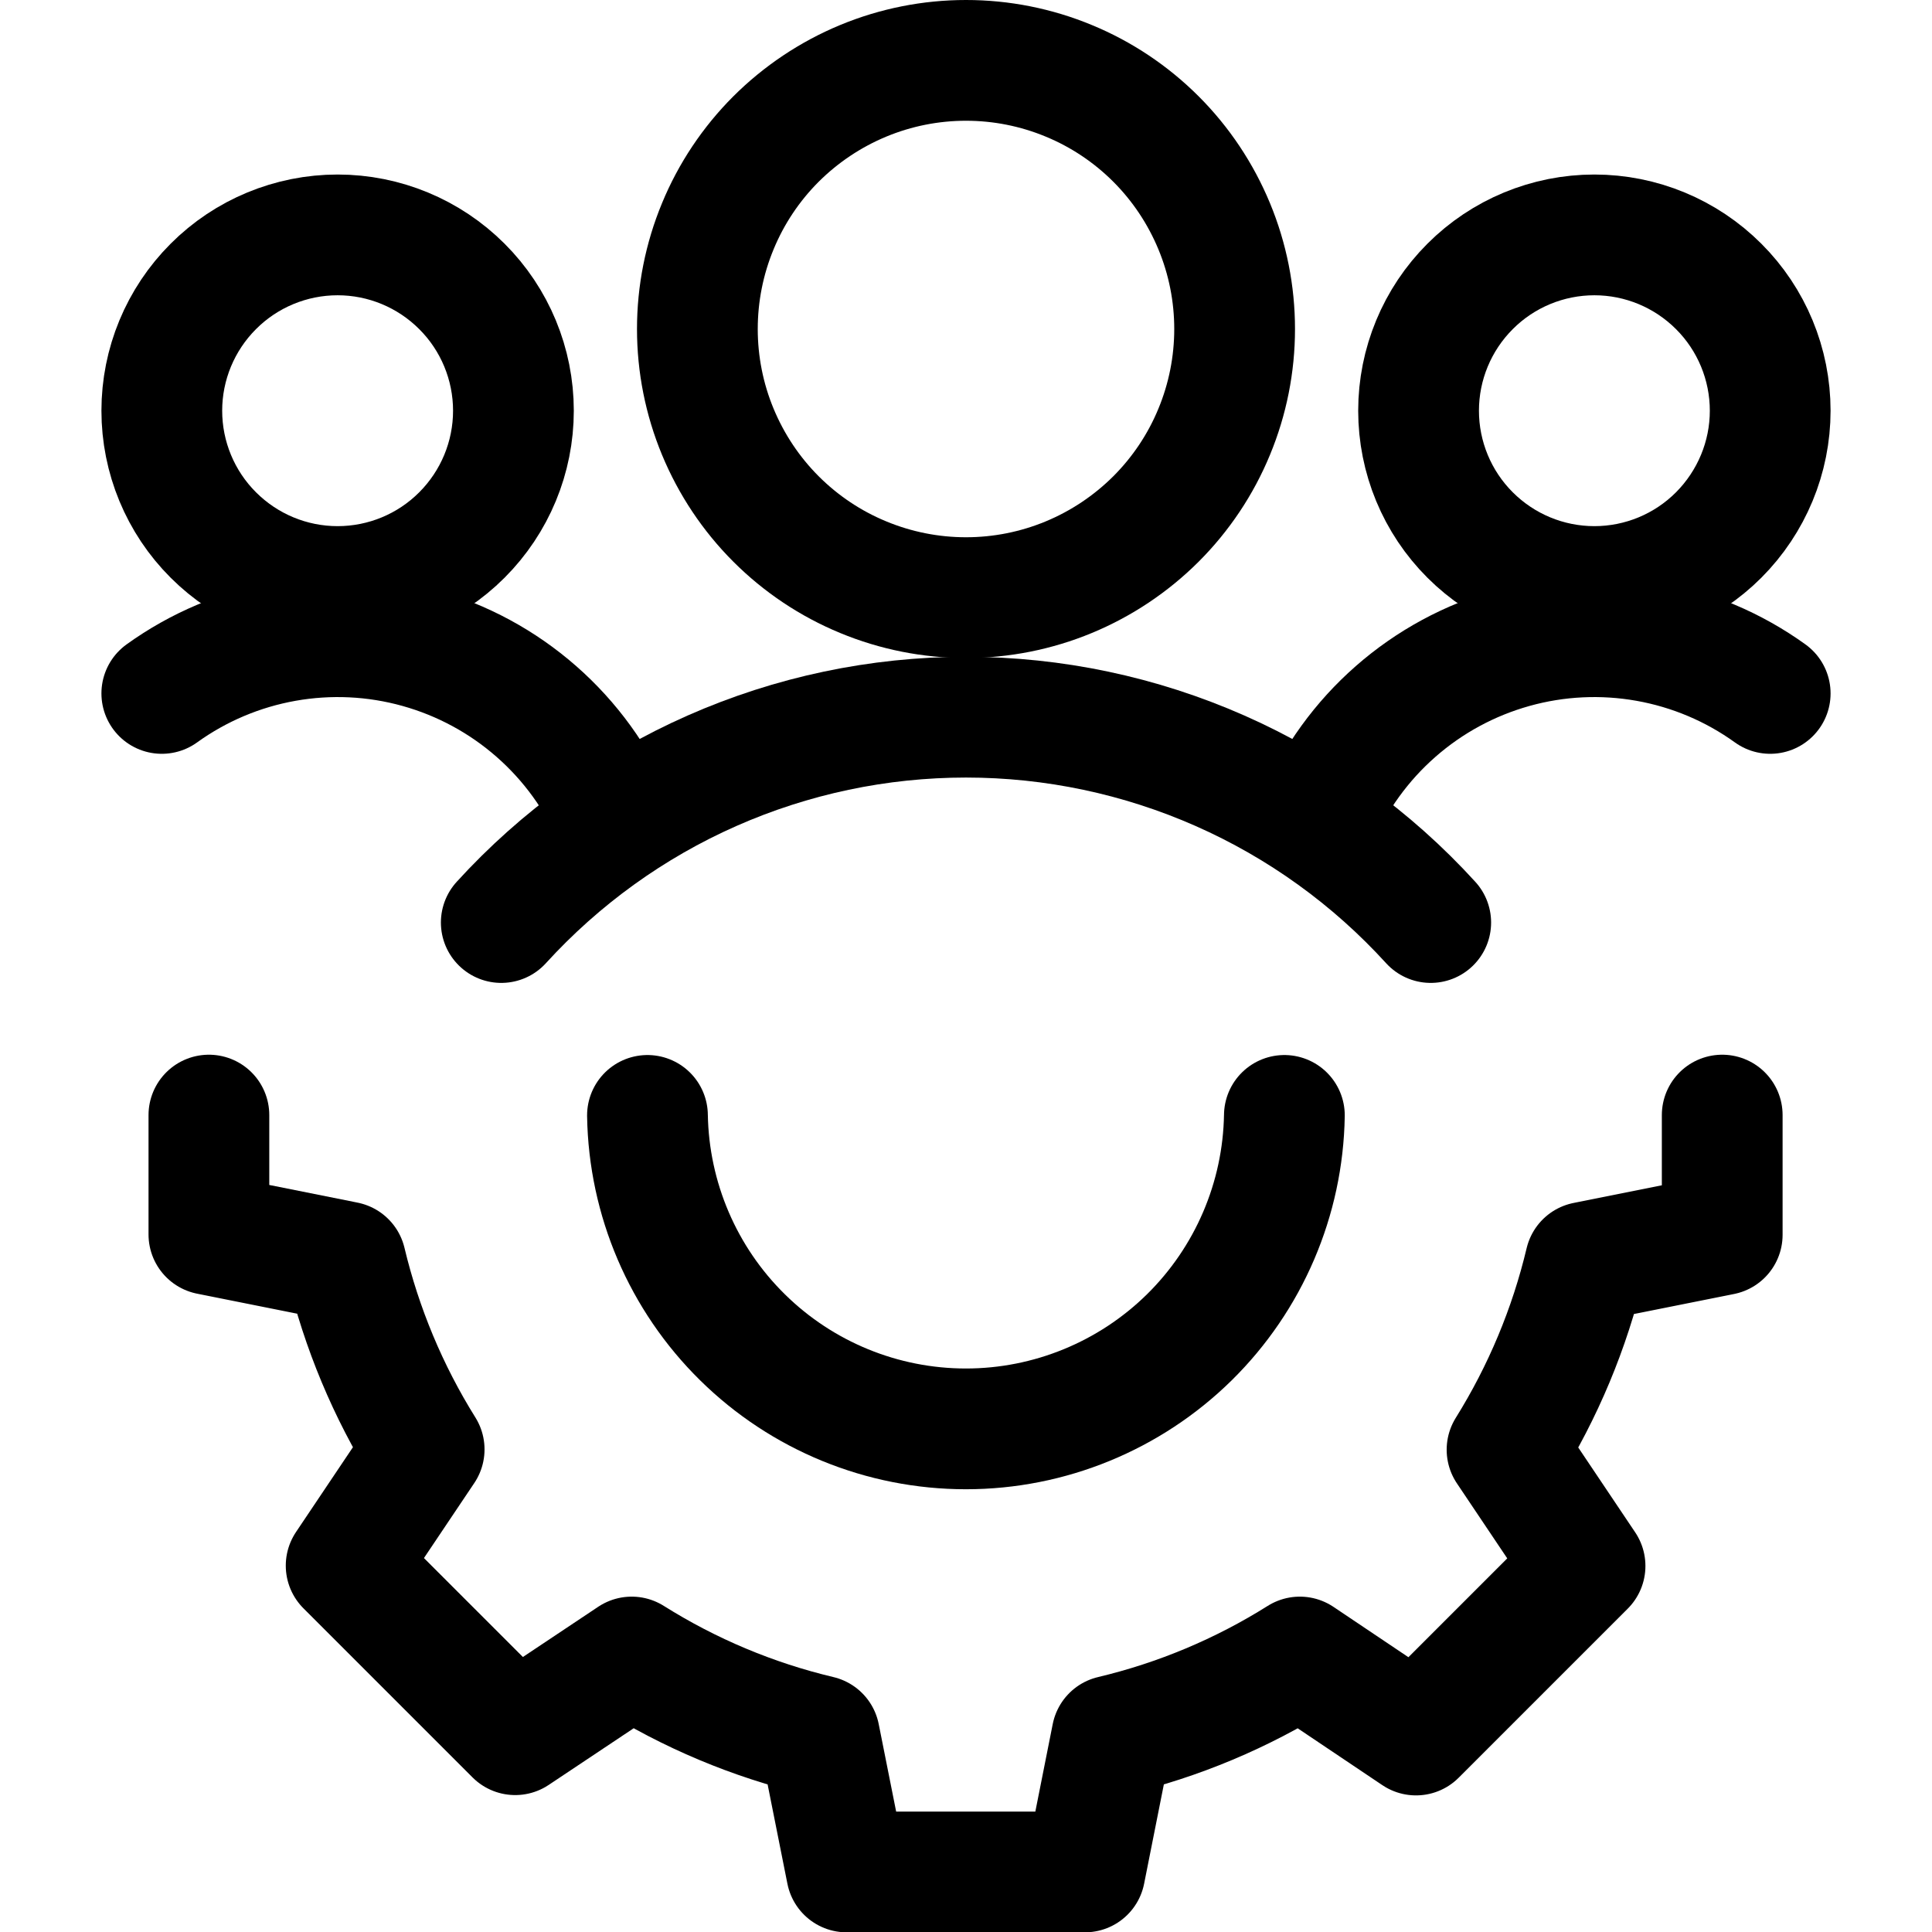
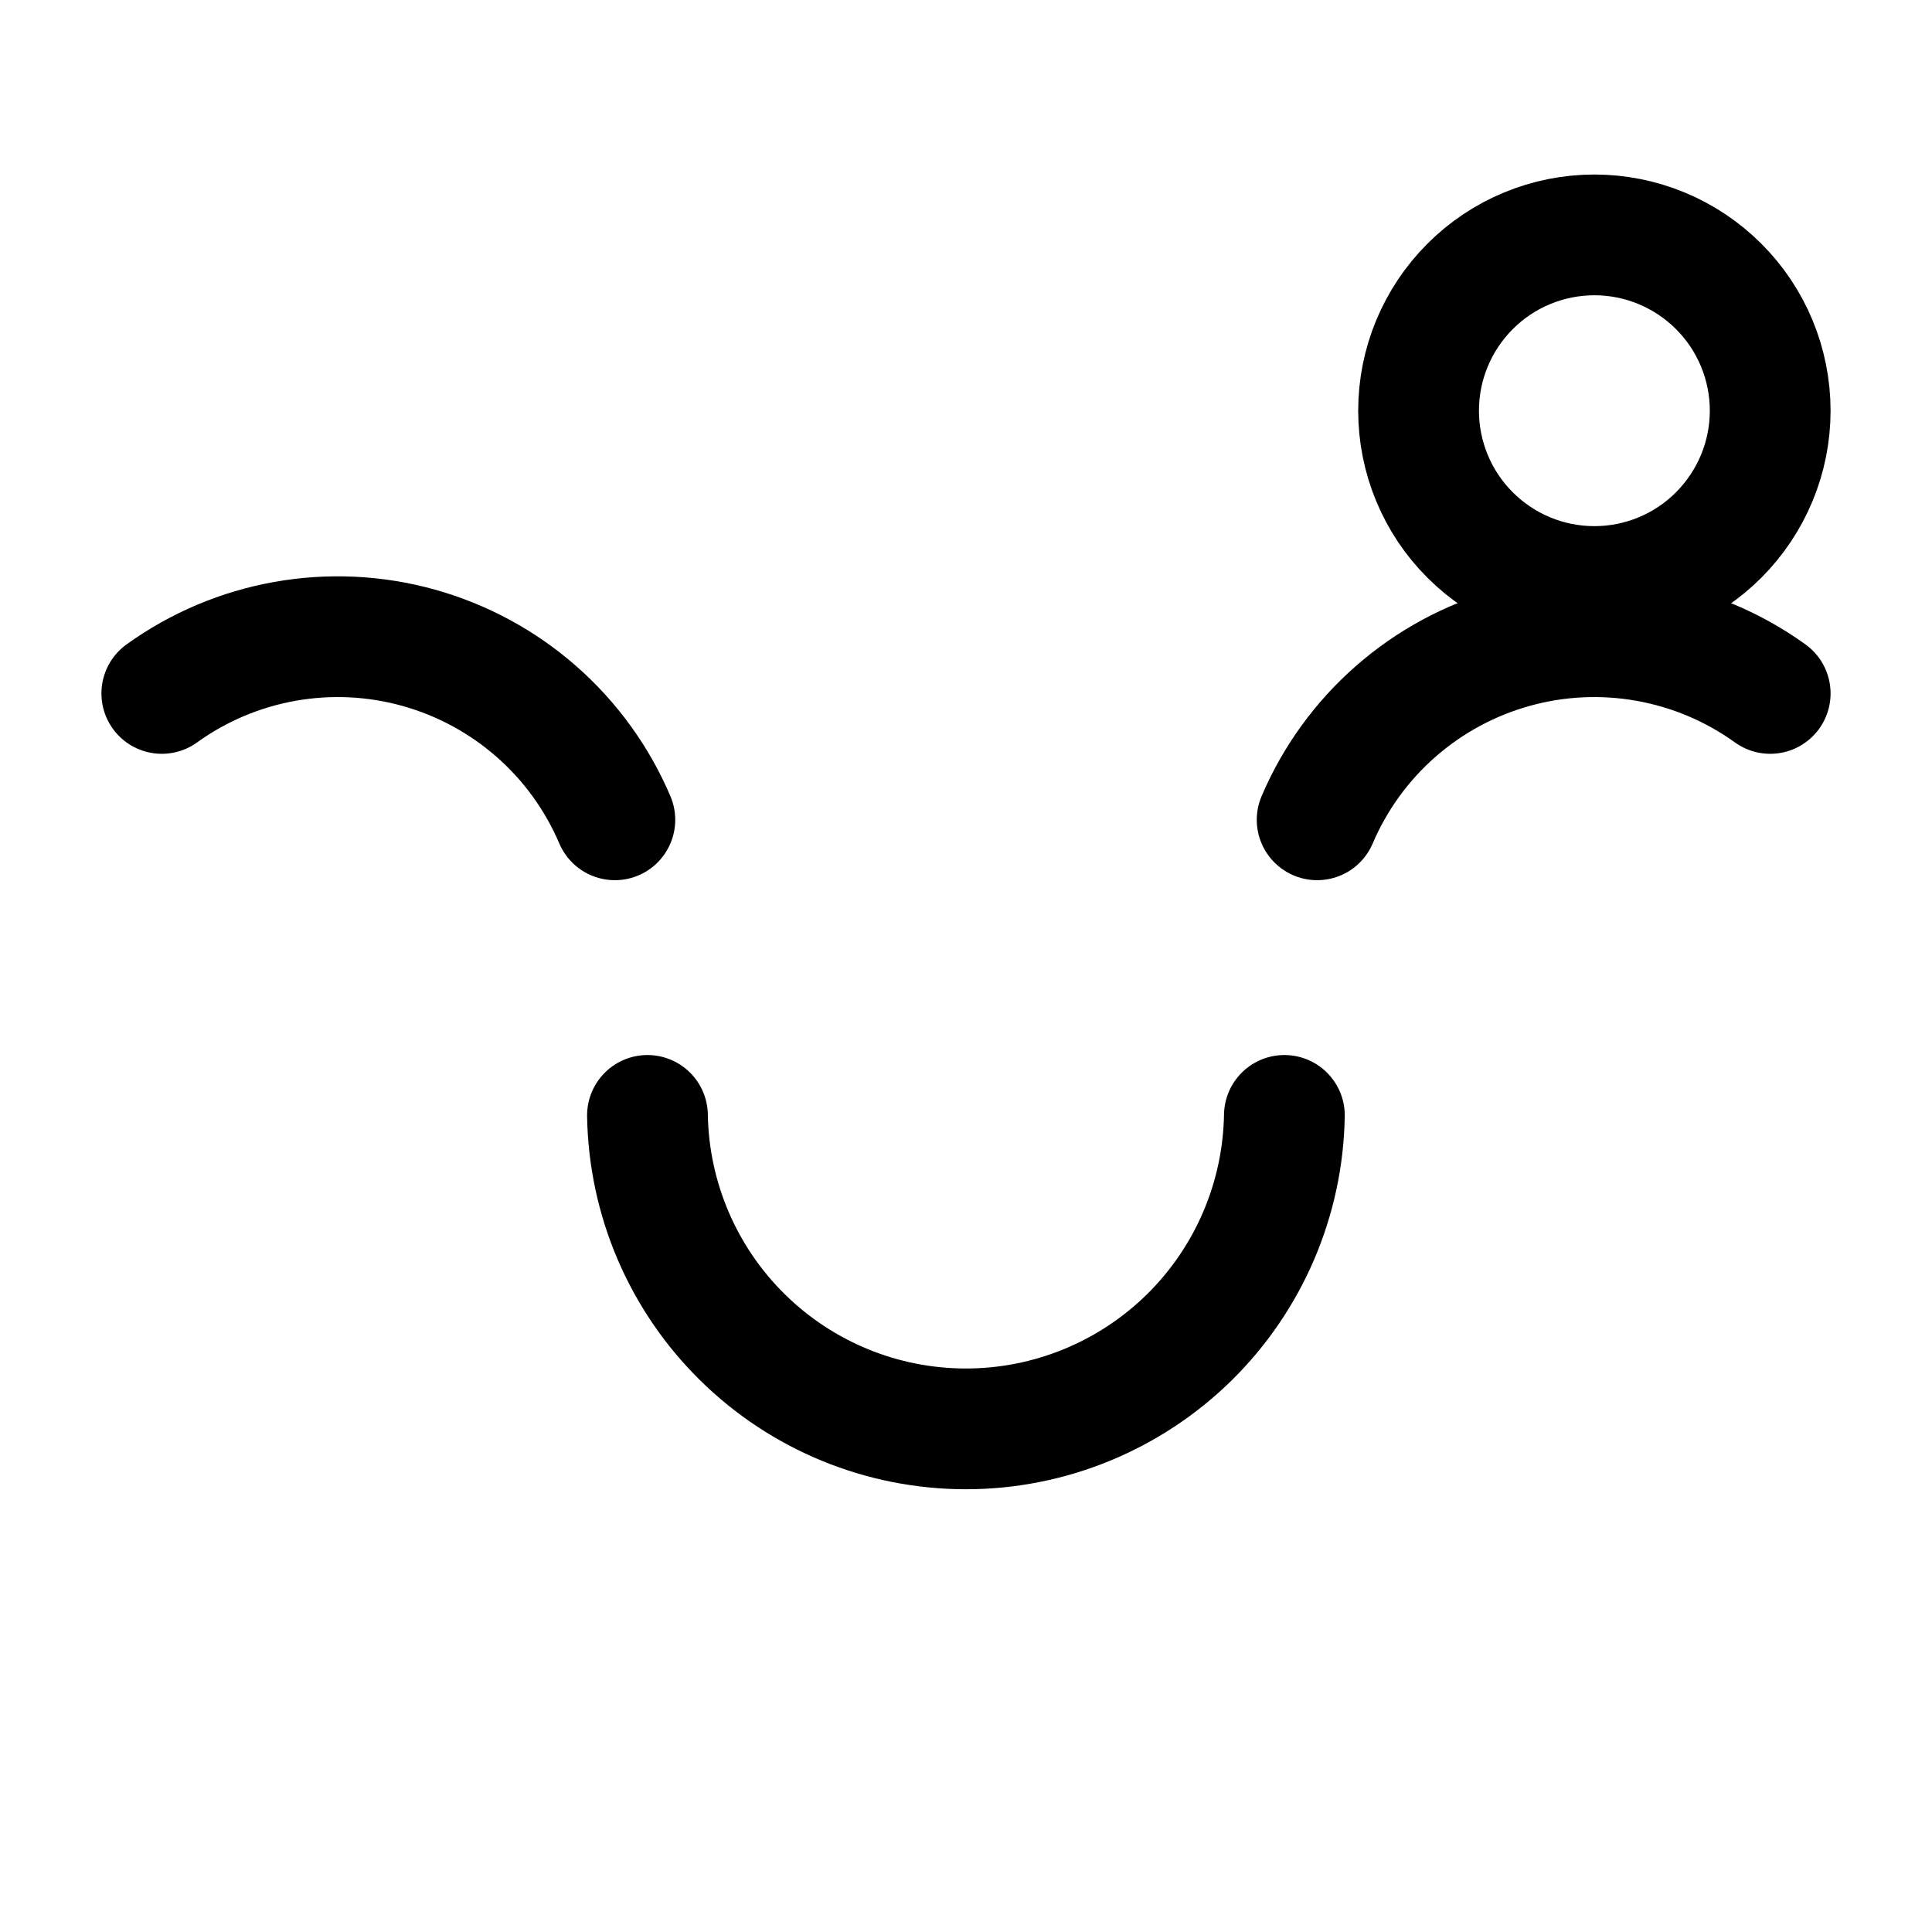
<svg xmlns="http://www.w3.org/2000/svg" fill="none" viewBox="0 0 24 24" id="Customer-Relationship-Management-Lead-Management-1--Streamline-Ultimate">
  <desc>Customer Relationship Management Lead Management 1 Streamline Icon: https://streamlinehq.com</desc>
-   <path stroke="#000000" stroke-linecap="round" stroke-linejoin="round" d="M2.01 5.102c0 0.579 0.23 1.135 0.64 1.544 0.41 0.41 0.965 0.64 1.544 0.64 0.579 0 1.135 -0.23 1.544 -0.64 0.41 -0.41 0.64 -0.965 0.64 -1.544 0 -0.579 -0.23 -1.135 -0.64 -1.544 -0.41 -0.41 -0.965 -0.64 -1.544 -0.64 -0.579 0 -1.135 0.23 -1.544 0.64 -0.41 0.41 -0.64 0.965 -0.64 1.544Z" stroke-width="1.5" />
  <path stroke="#000000" stroke-linecap="round" stroke-linejoin="round" d="M7.638 10.184c-0.22 -0.516 -0.553 -0.976 -0.975 -1.346 -0.422 -0.37 -0.921 -0.64 -1.462 -0.791 -0.54 -0.151 -1.108 -0.178 -1.66 -0.08 -0.552 0.098 -1.076 0.319 -1.531 0.647" stroke-width="1.5" />
  <path stroke="#000000" stroke-linecap="round" stroke-linejoin="round" d="M17.622 5.102c0 0.579 0.23 1.135 0.64 1.544 0.41 0.41 0.965 0.64 1.544 0.64 0.579 0 1.135 -0.23 1.544 -0.64 0.409 -0.41 0.64 -0.965 0.64 -1.544 0 -0.579 -0.23 -1.135 -0.64 -1.544 -0.41 -0.41 -0.965 -0.64 -1.544 -0.64 -0.579 0 -1.135 0.23 -1.544 0.64 -0.41 0.41 -0.64 0.965 -0.64 1.544Z" stroke-width="1.5" />
  <path stroke="#000000" stroke-linecap="round" stroke-linejoin="round" d="M16.362 10.184c0.22 -0.516 0.553 -0.976 0.975 -1.346 0.422 -0.37 0.921 -0.64 1.462 -0.791 0.54 -0.151 1.108 -0.178 1.66 -0.08 0.552 0.098 1.076 0.319 1.531 0.647" stroke-width="1.5" />
-   <path stroke="#000000" stroke-linecap="round" stroke-linejoin="round" d="M8.663 4.087c0 0.438 0.086 0.872 0.254 1.277 0.168 0.405 0.413 0.773 0.723 1.083 0.31 0.31 0.678 0.556 1.083 0.723 0.405 0.168 0.839 0.254 1.277 0.254 0.438 0 0.872 -0.086 1.277 -0.254 0.405 -0.168 0.773 -0.414 1.083 -0.723 0.31 -0.31 0.556 -0.678 0.723 -1.083 0.168 -0.405 0.254 -0.839 0.254 -1.277 0 -0.438 -0.086 -0.872 -0.254 -1.277 -0.168 -0.405 -0.413 -0.773 -0.723 -1.083 -0.31 -0.31 -0.678 -0.556 -1.083 -0.723C12.872 0.836 12.438 0.75 12 0.75c-0.438 0 -0.872 0.086 -1.277 0.254 -0.405 0.168 -0.773 0.414 -1.083 0.723 -0.31 0.31 -0.556 0.678 -0.723 1.083 -0.168 0.405 -0.254 0.839 -0.254 1.277Z" stroke-width="1.5" />
-   <path stroke="#000000" stroke-linecap="round" stroke-linejoin="round" d="M17.773 11.46c-0.732 -0.804 -1.623 -1.446 -2.617 -1.885 -0.994 -0.439 -2.069 -0.666 -3.156 -0.666 -1.087 0 -2.162 0.227 -3.156 0.666 -0.994 0.439 -1.885 1.082 -2.617 1.885" stroke-width="1.5" />
  <path stroke="#000000" stroke-linecap="round" stroke-linejoin="round" d="M15.955 13.856c-0.017 1.038 -0.441 2.028 -1.181 2.757 -0.74 0.728 -1.737 1.137 -2.775 1.137s-2.035 -0.408 -2.775 -1.137c-0.74 -0.728 -1.164 -1.718 -1.181 -2.757" stroke-width="1.5" />
-   <path stroke="#000000" stroke-linecap="round" stroke-linejoin="round" d="M21.394 13.852v1.487l-1.7 0.34c-0.196 0.824 -0.525 1.611 -0.973 2.33l0.969 1.444 -2.1 2.1 -1.443 -0.969c-0.719 0.452 -1.508 0.783 -2.334 0.979l-0.336 1.691h-2.96l-0.337 -1.691c-0.826 -0.196 -1.614 -0.527 -2.333 -0.979l-1.447 0.965 -2.1 -2.1 0.969 -1.444c-0.449 -0.719 -0.777 -1.506 -0.974 -2.33l-1.7 -0.34v-1.483" stroke-width="1.5" />
</svg>